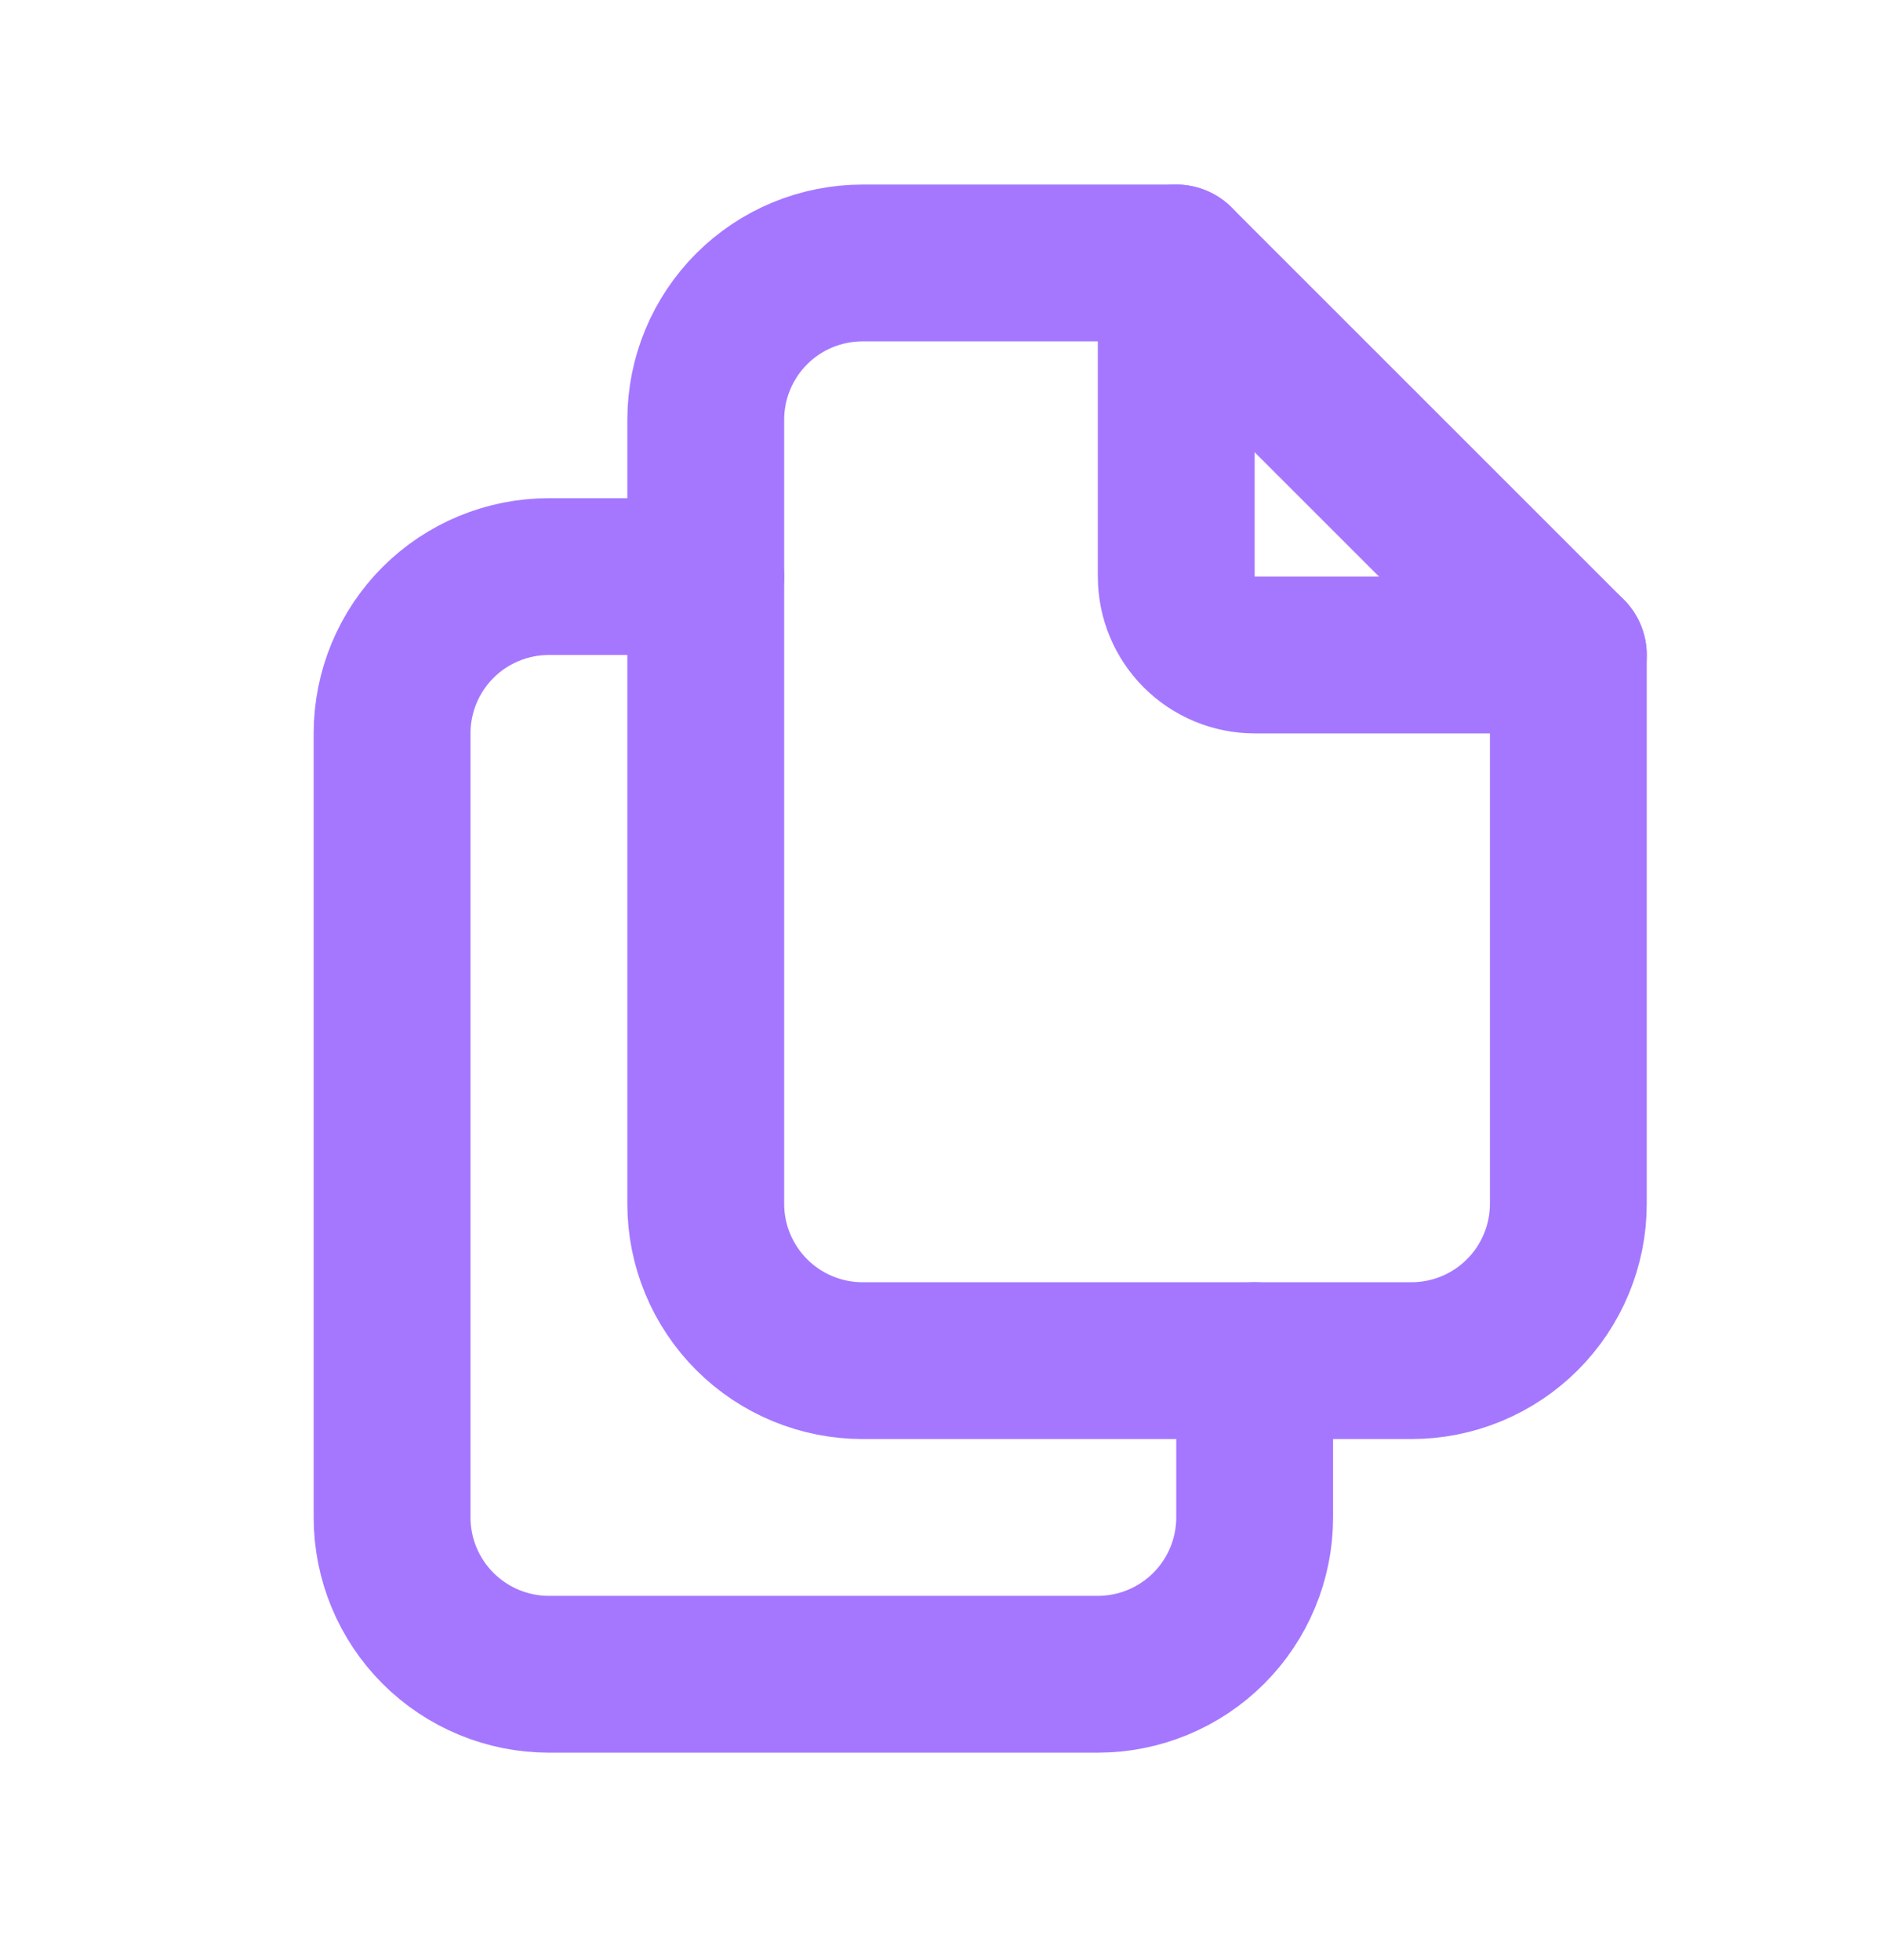
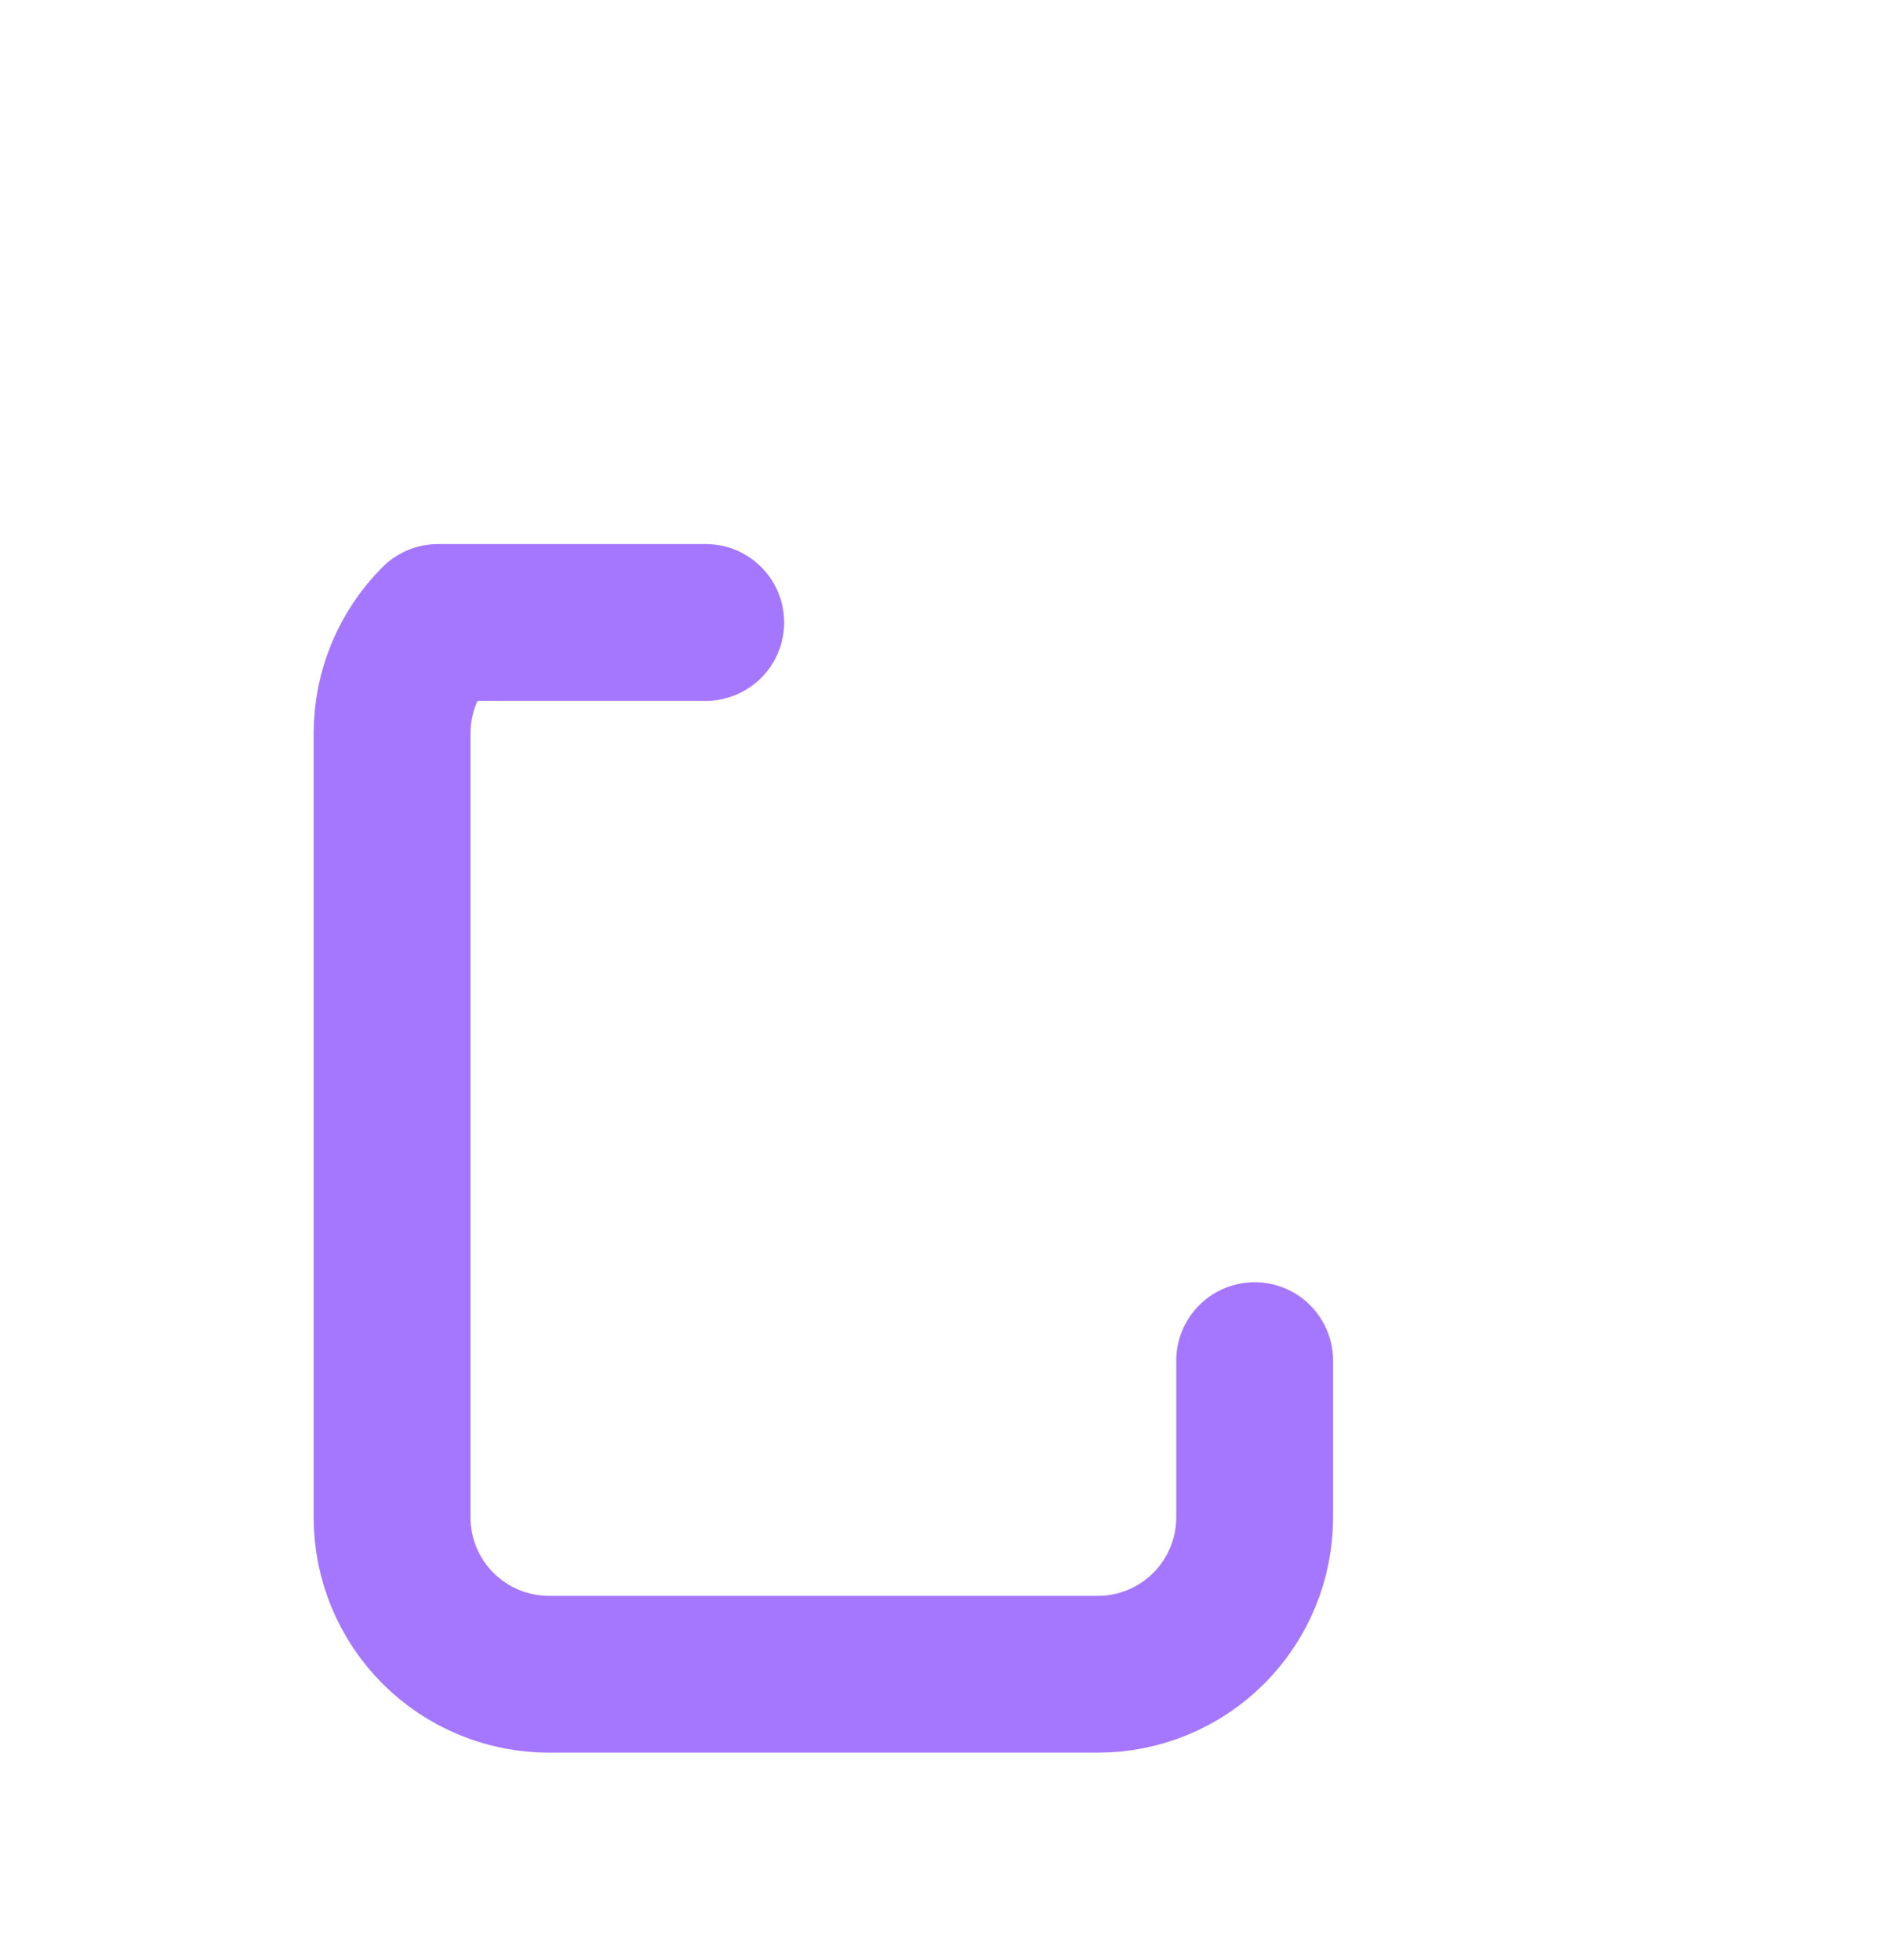
<svg xmlns="http://www.w3.org/2000/svg" width="24" height="25" viewBox="0 0 24 25" fill="none">
-   <path d="M15 3.354V7.354C15 7.619 15.105 7.873 15.293 8.061C15.48 8.248 15.735 8.354 16 8.354H20" stroke="#A577FF" stroke-width="2" stroke-linecap="round" stroke-linejoin="round" />
-   <path d="M18 17.354H11C10.47 17.354 9.961 17.143 9.586 16.768C9.211 16.393 9 15.884 9 15.354V5.354C9 4.823 9.211 4.314 9.586 3.939C9.961 3.564 10.47 3.354 11 3.354H15L20 8.354V15.354C20 15.884 19.789 16.393 19.414 16.768C19.039 17.143 18.53 17.354 18 17.354Z" stroke="#A577FF" stroke-width="2" stroke-linecap="round" stroke-linejoin="round" />
-   <path d="M16 17.354V19.354C16 19.884 15.789 20.393 15.414 20.768C15.039 21.143 14.53 21.354 14 21.354H7C6.47 21.354 5.961 21.143 5.586 20.768C5.211 20.393 5 19.884 5 19.354V9.354C5 8.823 5.211 8.314 5.586 7.939C5.961 7.564 6.47 7.354 7 7.354H9" stroke="#A577FF" stroke-width="2" stroke-linecap="round" stroke-linejoin="round" />
+   <path d="M16 17.354V19.354C16 19.884 15.789 20.393 15.414 20.768C15.039 21.143 14.53 21.354 14 21.354H7C6.47 21.354 5.961 21.143 5.586 20.768C5.211 20.393 5 19.884 5 19.354V9.354C5 8.823 5.211 8.314 5.586 7.939H9" stroke="#A577FF" stroke-width="2" stroke-linecap="round" stroke-linejoin="round" />
</svg>